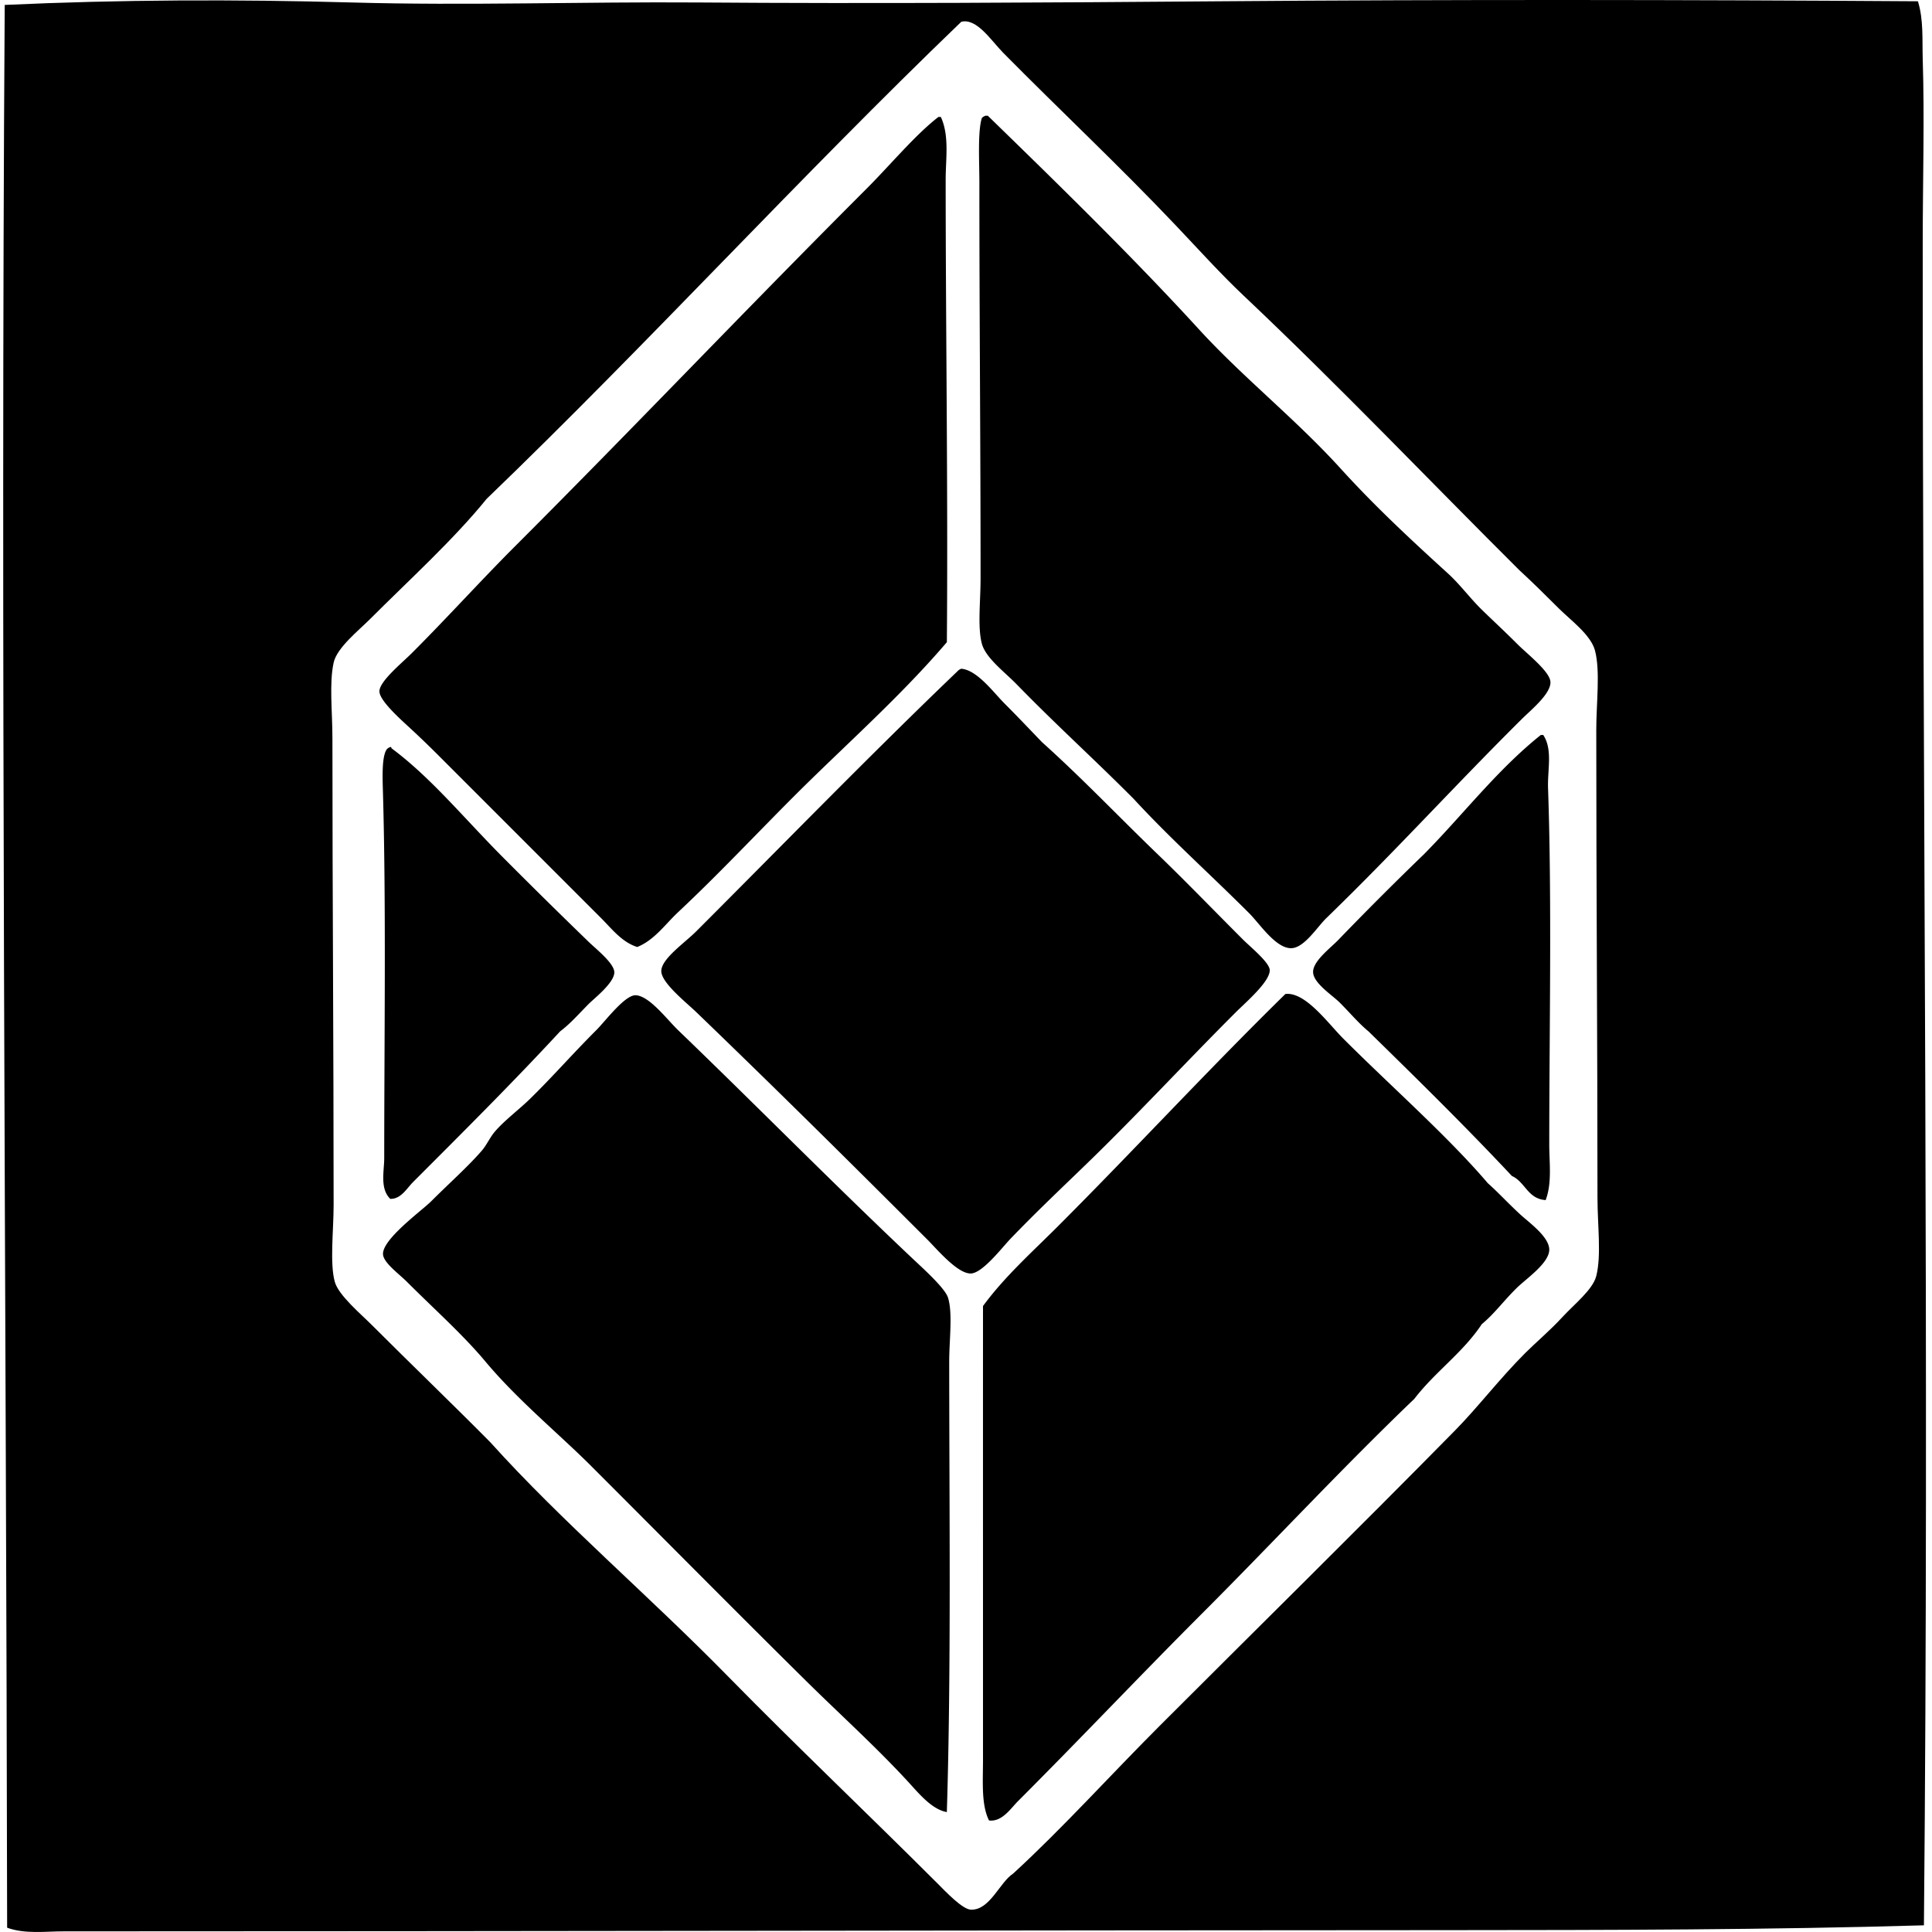
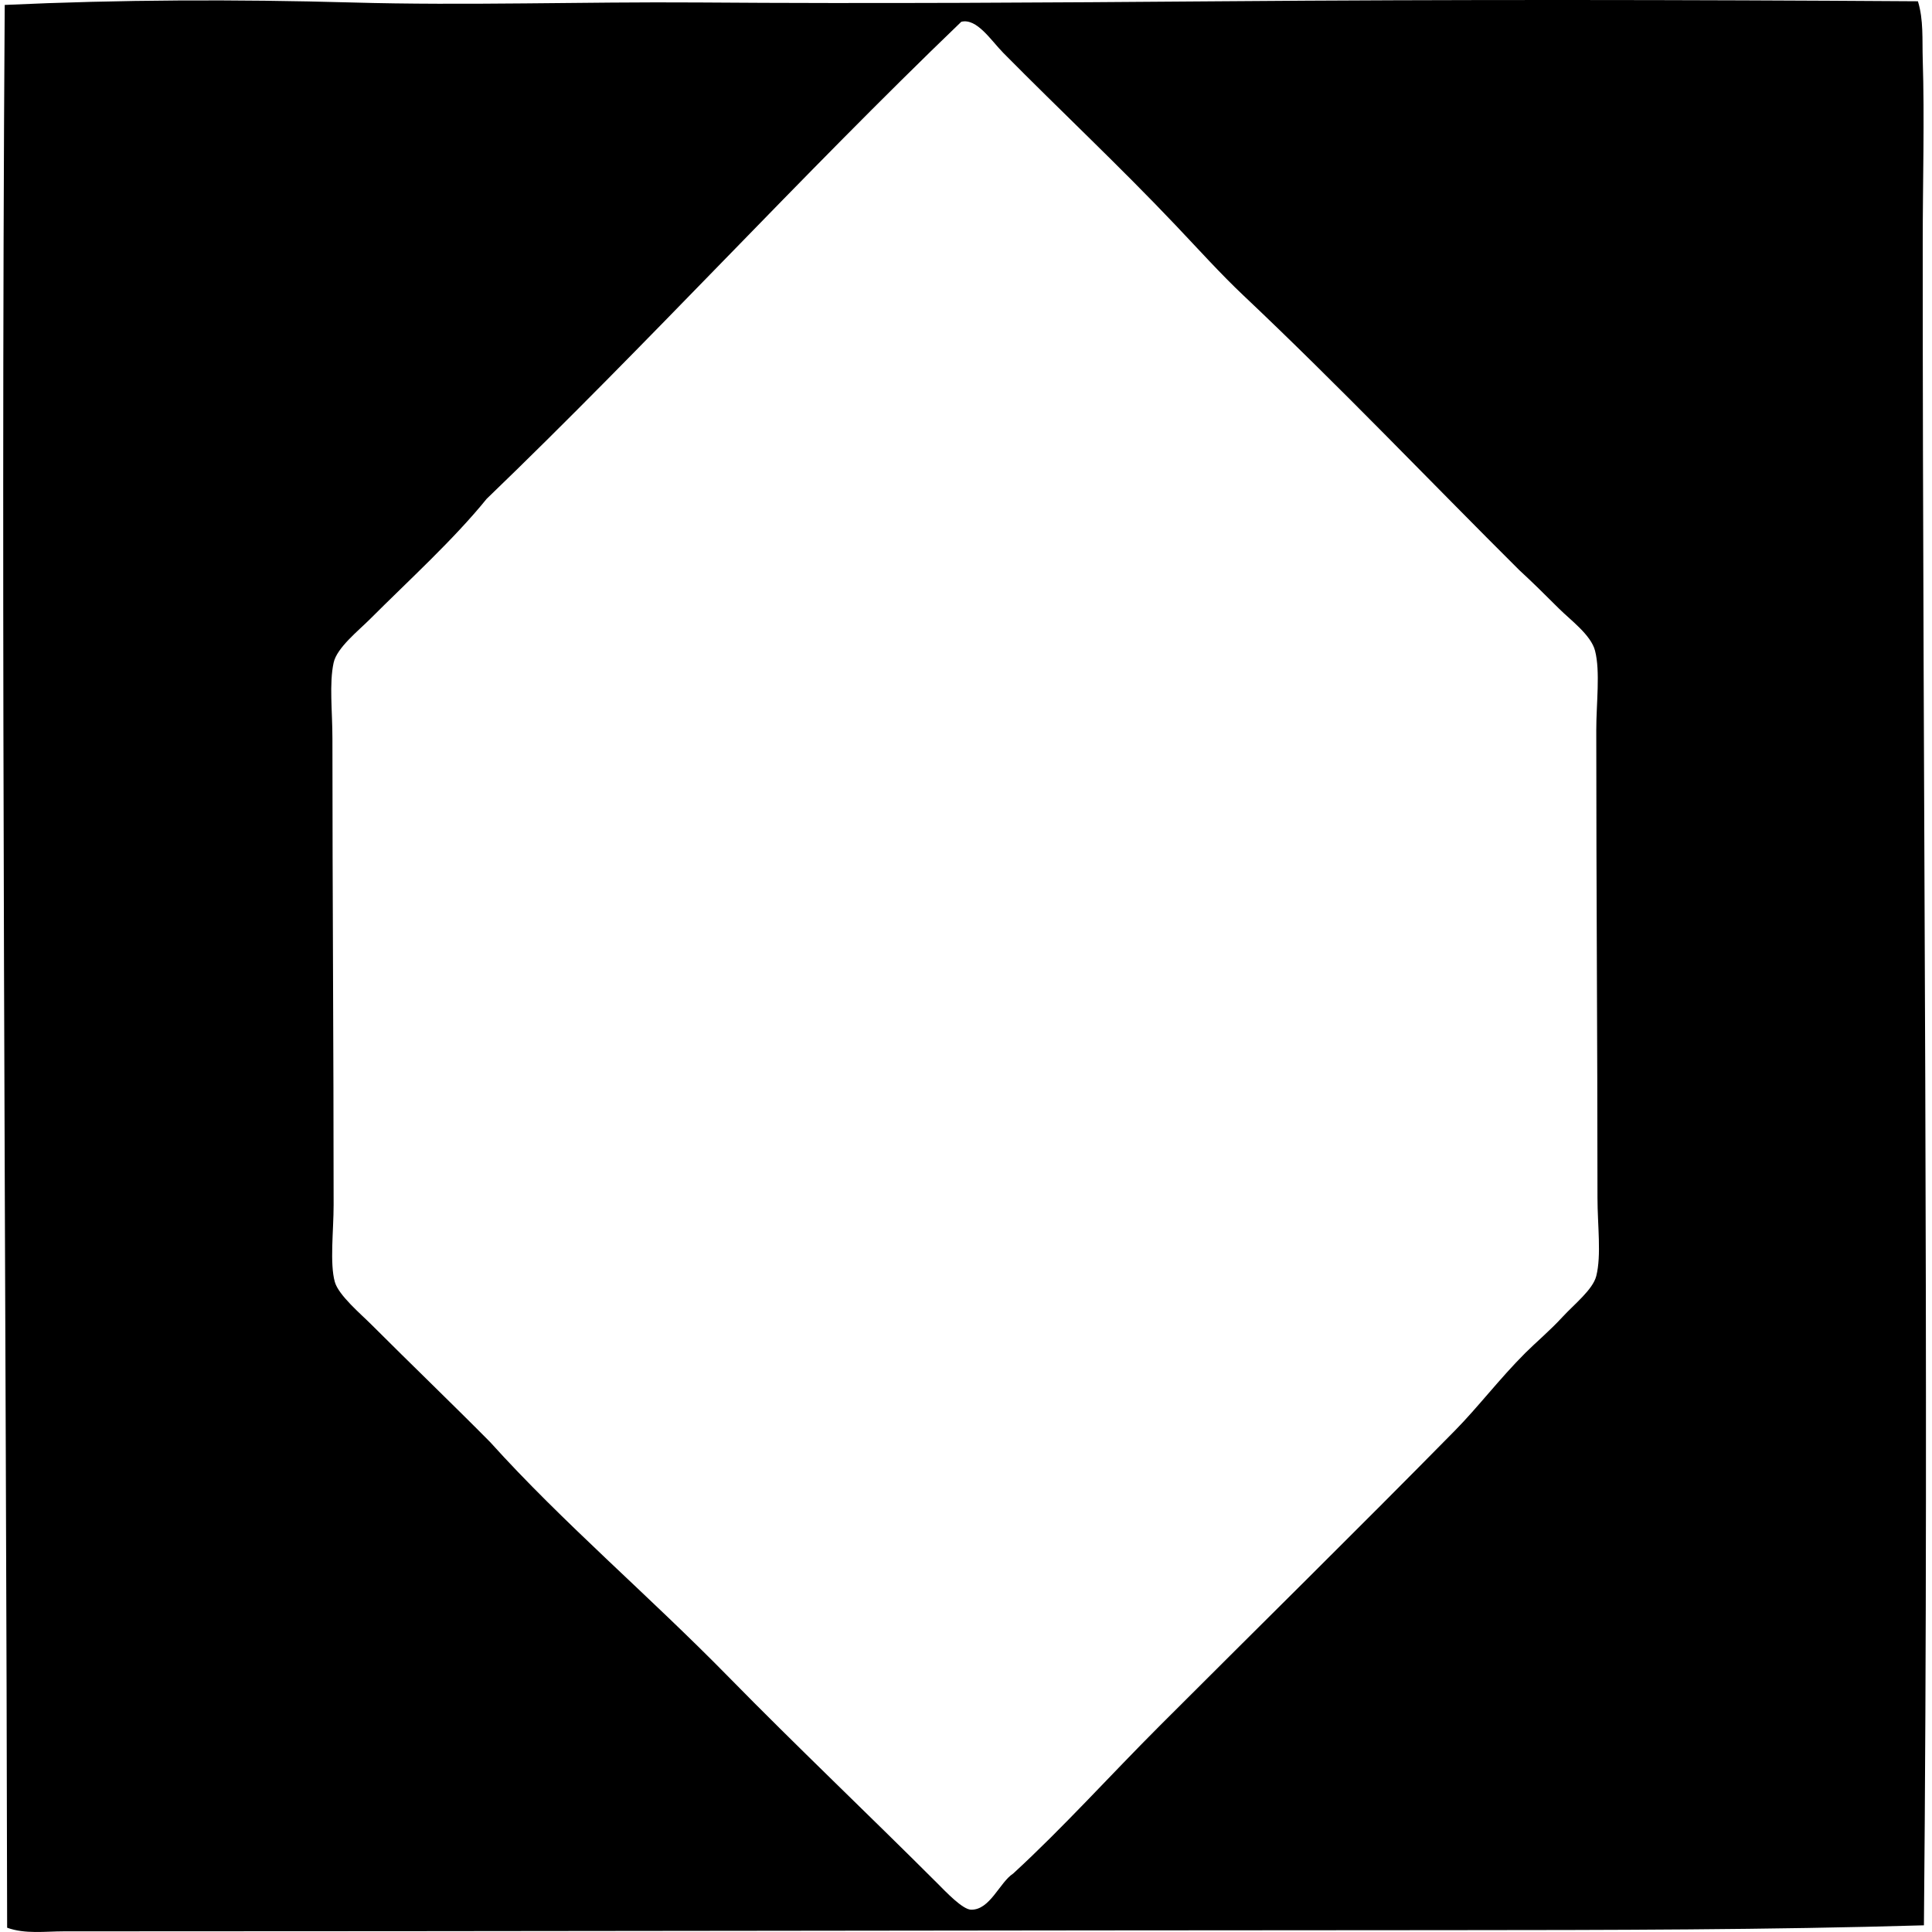
<svg xmlns="http://www.w3.org/2000/svg" width="200" height="200" fill="none" viewBox="0 0 200 200">
  <path fill="#000" fill-rule="evenodd" d="M198.542.132c.595 1.914.437 3.99.498 5.985.195 6.21 0 12.7 0 19.084-.01 57.442.67 115.631.124 174.107-16.002.47-32.522.49-49.136.5-47.213.014-96.876.124-143.428.124-1.919 0-3.996.3-5.861-.375C.641 133.494.059 66.68.488.51 12.417-.04 24.387-.08 36.403.256c11.897.34 23.919-.085 35.92 0 17.885.134 36.221.015 54.001-.124 24.082-.19 47.946-.161 72.218 0Zm-69.844 30.433c-2.357-2.229-4.649-4.776-6.984-7.234-5.868-6.185-11.817-11.75-17.834-17.836-1.289-1.304-2.75-3.637-4.366-3.242C82.763 18.348 67.112 35.535 50.378 51.64c-3.438 4.242-8.036 8.409-12.1 12.475-1.18 1.18-3.406 2.943-3.742 4.49-.468 2.149-.124 5.033-.124 7.858 0 16.366.124 31.832.124 48.264 0 2.657-.415 6.07.127 7.984.392 1.382 2.72 3.342 3.74 4.366 4.124 4.123 8.657 8.484 12.348 12.219 7.46 8.279 16.35 15.808 24.693 24.323 6.87 7.009 14.525 14.279 21.578 21.327.902.905 2.614 2.719 3.494 2.743 1.962.056 2.96-2.823 4.364-3.737 5.134-4.71 10.042-10.171 15.215-15.342 10.385-10.391 20.122-19.957 30.554-30.555 2.341-2.379 4.598-5.346 7.236-7.984 1.151-1.148 2.519-2.282 3.867-3.742 1.216-1.319 3.137-2.828 3.493-4.237.544-2.158.125-5.271.125-8.109-.003-16.98-.125-31.354-.125-48.388-.002-2.798.429-6.075-.127-8.233-.419-1.638-2.559-3.186-3.739-4.366-1.495-1.494-2.736-2.718-4.116-3.99-9.22-9.172-18.457-18.89-28.565-28.442Z" clip-rule="evenodd" />
-   <path fill="#000" fill-rule="evenodd" d="M102.008 11.98h.249c7.14 6.949 14.878 14.484 21.824 22.076 4.625 5.056 10.013 9.288 14.718 14.469 3.53 3.886 7.175 7.275 11.1 10.846 1.233 1.124 2.255 2.528 3.493 3.742 1.105 1.08 2.353 2.229 3.742 3.618.993.99 3.326 2.804 3.367 3.867.051 1.234-2.028 2.903-2.994 3.867-7.053 7.004-13.042 13.637-20.205 20.578-.941.91-2.28 3.077-3.616 3.113-1.609.049-3.296-2.547-4.366-3.613-4.057-4.056-8.186-7.743-11.97-11.85-4.081-4.106-7.901-7.539-12.1-11.846-1.272-1.31-3.227-2.738-3.615-4.237-.446-1.724-.127-4.357-.127-6.739.003-13.733-.124-27.051-.124-41.03 0-2.038-.183-5.21.251-6.61.09-.119.224-.19.373-.25Zm-4.864.127h.251c.9 1.953.5 4.318.5 6.485 0 15.137.249 32.05.124 47.886-4.888 5.72-10.539 10.666-15.839 15.966-3.978 3.981-7.825 8.084-11.972 11.975-1.356 1.268-2.46 2.896-4.24 3.613-1.587-.49-2.655-1.904-3.742-2.991L45.638 78.45a102.98 102.98 0 0 0-3.369-3.243c-.924-.853-2.962-2.686-2.991-3.618-.034-1.033 2.323-2.947 3.367-3.99 3.712-3.713 7.157-7.534 10.724-11.1 12.368-12.366 23.777-24.404 36.169-36.794 2.638-2.628 5.117-5.66 7.606-7.599Zm2.367 57.12c1.653.138 3.331 2.452 4.491 3.613 1.453 1.453 2.691 2.772 3.869 3.99 4.286 3.857 7.904 7.685 11.97 11.6 2.838 2.733 5.788 5.79 8.857 8.857.71.71 2.701 2.328 2.743 3.118.066 1.185-2.494 3.367-3.494 4.367-5.344 5.341-10.217 10.631-15.466 15.712-2.665 2.582-5.11 4.881-7.857 7.733-.859.89-2.899 3.576-4.116 3.613-1.37.049-3.5-2.499-4.49-3.491-8.155-8.152-15.542-15.476-23.945-23.57-1.059-1.019-3.616-3.033-3.616-4.242 0-1.268 2.399-2.899 3.616-4.115 9.144-9.142 17.75-18.01 27.063-26.942a.927.927 0 0 1 .375-.243Zm59.993 6.859h.251c.995 1.485.434 3.596.498 5.49.409 11.79.124 25.169.126 36.918 0 1.918.298 3.961-.373 5.739-1.872-.13-2.111-1.88-3.493-2.494-4.808-5.132-9.82-10.052-14.842-14.967-1.068-.885-1.846-1.848-2.994-2.996-.763-.761-2.692-1.98-2.745-3.118-.054-1.144 1.794-2.509 2.618-3.367a351.017 351.017 0 0 1 8.855-8.857c4.052-4.098 7.567-8.73 12.099-12.348ZM40.397 77.33c.107-.023.117.05.124.125 4.142 3.072 7.543 7.295 11.724 11.476a656.062 656.062 0 0 0 8.73 8.603c.759.734 2.614 2.194 2.619 3.118.007 1.07-2.048 2.677-2.619 3.243-1.102 1.104-1.896 2.043-2.99 2.871-4.857 5.252-10.08 10.452-15.216 15.591-.67.67-1.258 1.78-2.37 1.748-1.092-1.063-.624-2.862-.624-4.242 0-12.219.2-25.959-.127-37.663-.043-1.575-.153-3.818.376-4.615.09-.12.227-.19.373-.254Zm113.619 45.151c1.161 1.034 2.041 2.024 3.367 3.243.929.853 2.967 2.291 2.996 3.617.027 1.4-2.386 3.023-3.369 3.991-1.392 1.37-2.304 2.663-3.615 3.743-1.951 2.952-4.857 4.951-6.982 7.733-7.429 7.109-14.574 14.817-21.951 22.197-6.41 6.409-12.614 12.984-19.085 19.455-.755.758-1.65 2.162-2.993 1.994-.819-1.629-.624-4.042-.624-6.239 0-15.322-.003-31.983 0-47.015 2.25-3.062 5.075-5.576 7.733-8.233 7.872-7.872 15.539-16.193 23.572-24.07 2.07-.239 4.391 3.014 5.987 4.615 4.937 4.942 10.818 10.108 14.964 14.969Zm-55.999 65.105c-1.548-.27-2.879-1.909-3.99-3.118-3.394-3.696-7.37-7.263-10.976-10.851-7.168-7.09-14.418-14.418-21.827-21.827-3.362-3.362-7.616-6.833-10.975-10.846-2.311-2.767-5.288-5.415-8.106-8.233-.849-.853-2.448-1.989-2.494-2.872-.08-1.558 4.022-4.52 4.99-5.485 1.846-1.848 3.818-3.596 5.237-5.237.517-.6.836-1.375 1.37-1.994 1.007-1.166 2.482-2.258 3.618-3.367 2.389-2.338 4.356-4.61 6.858-7.109.965-.965 2.996-3.701 4.115-3.618 1.416.1 3.186 2.48 4.364 3.618 8.194 7.889 15.941 15.771 24.196 23.57 1.114 1.053 3.43 3.123 3.74 4.115.504 1.614.124 4.386.124 6.614.005 15.413.212 31.888-.244 46.64Z" clip-rule="evenodd" />
</svg>